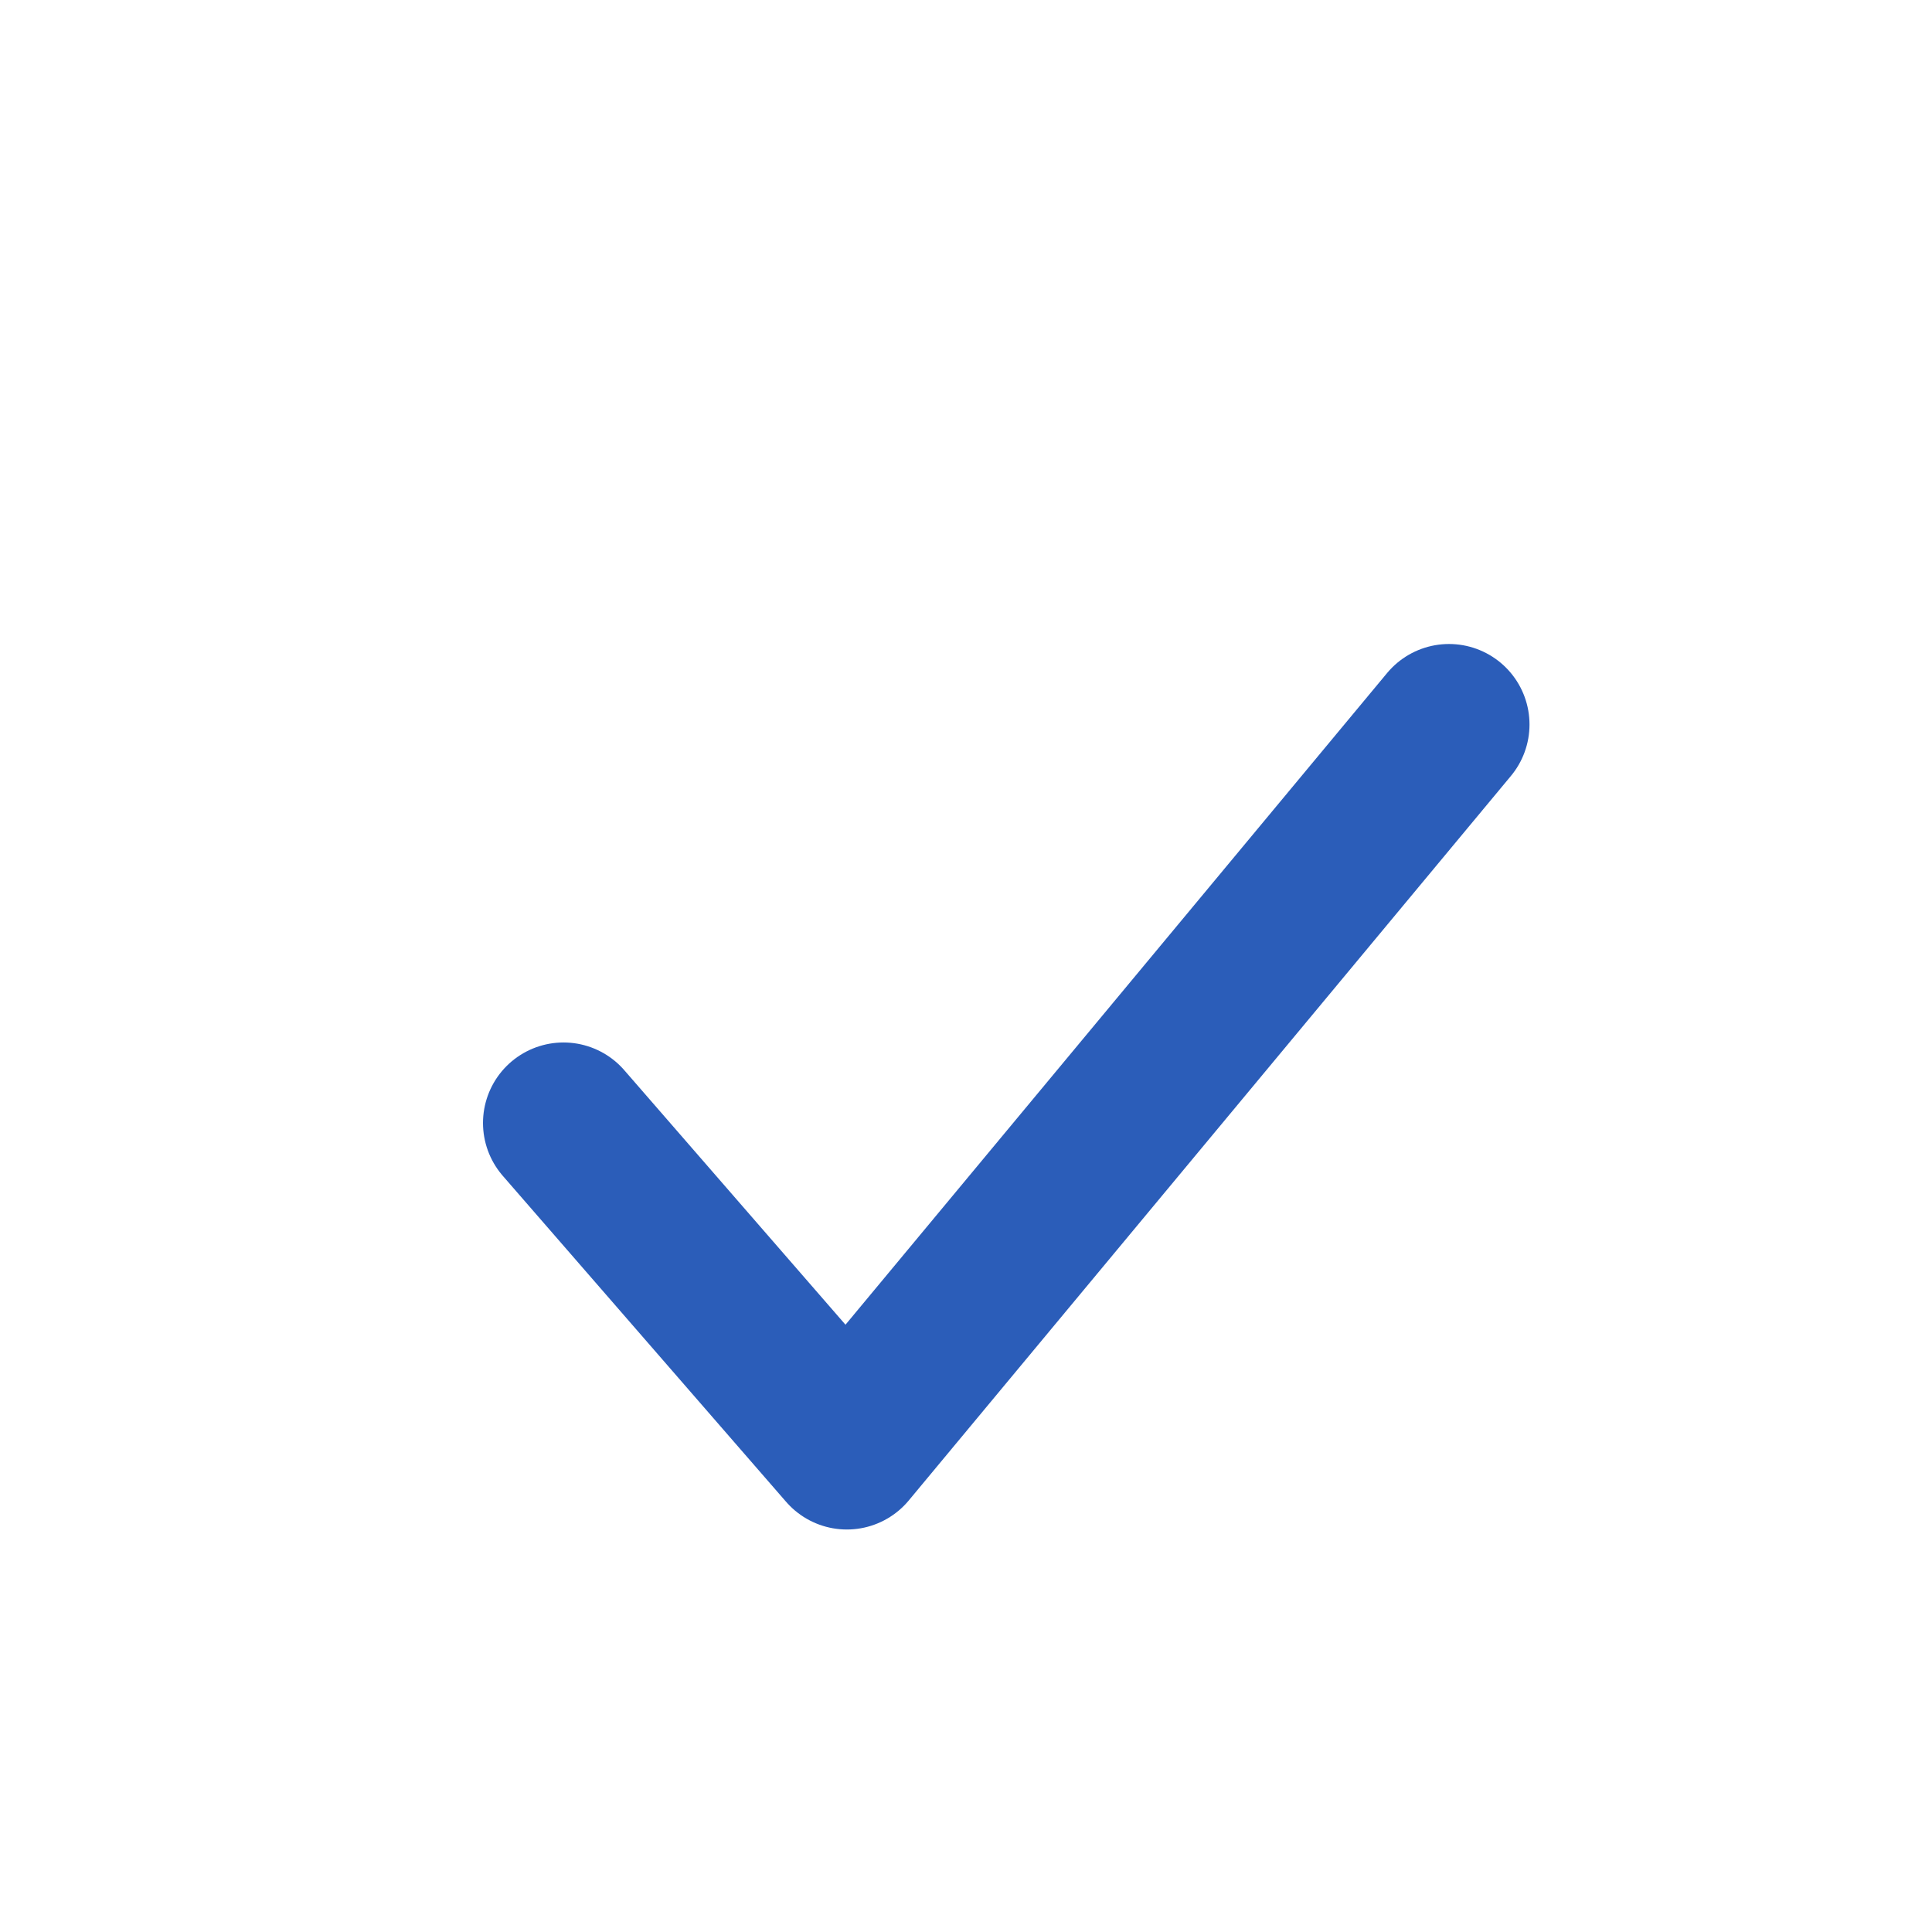
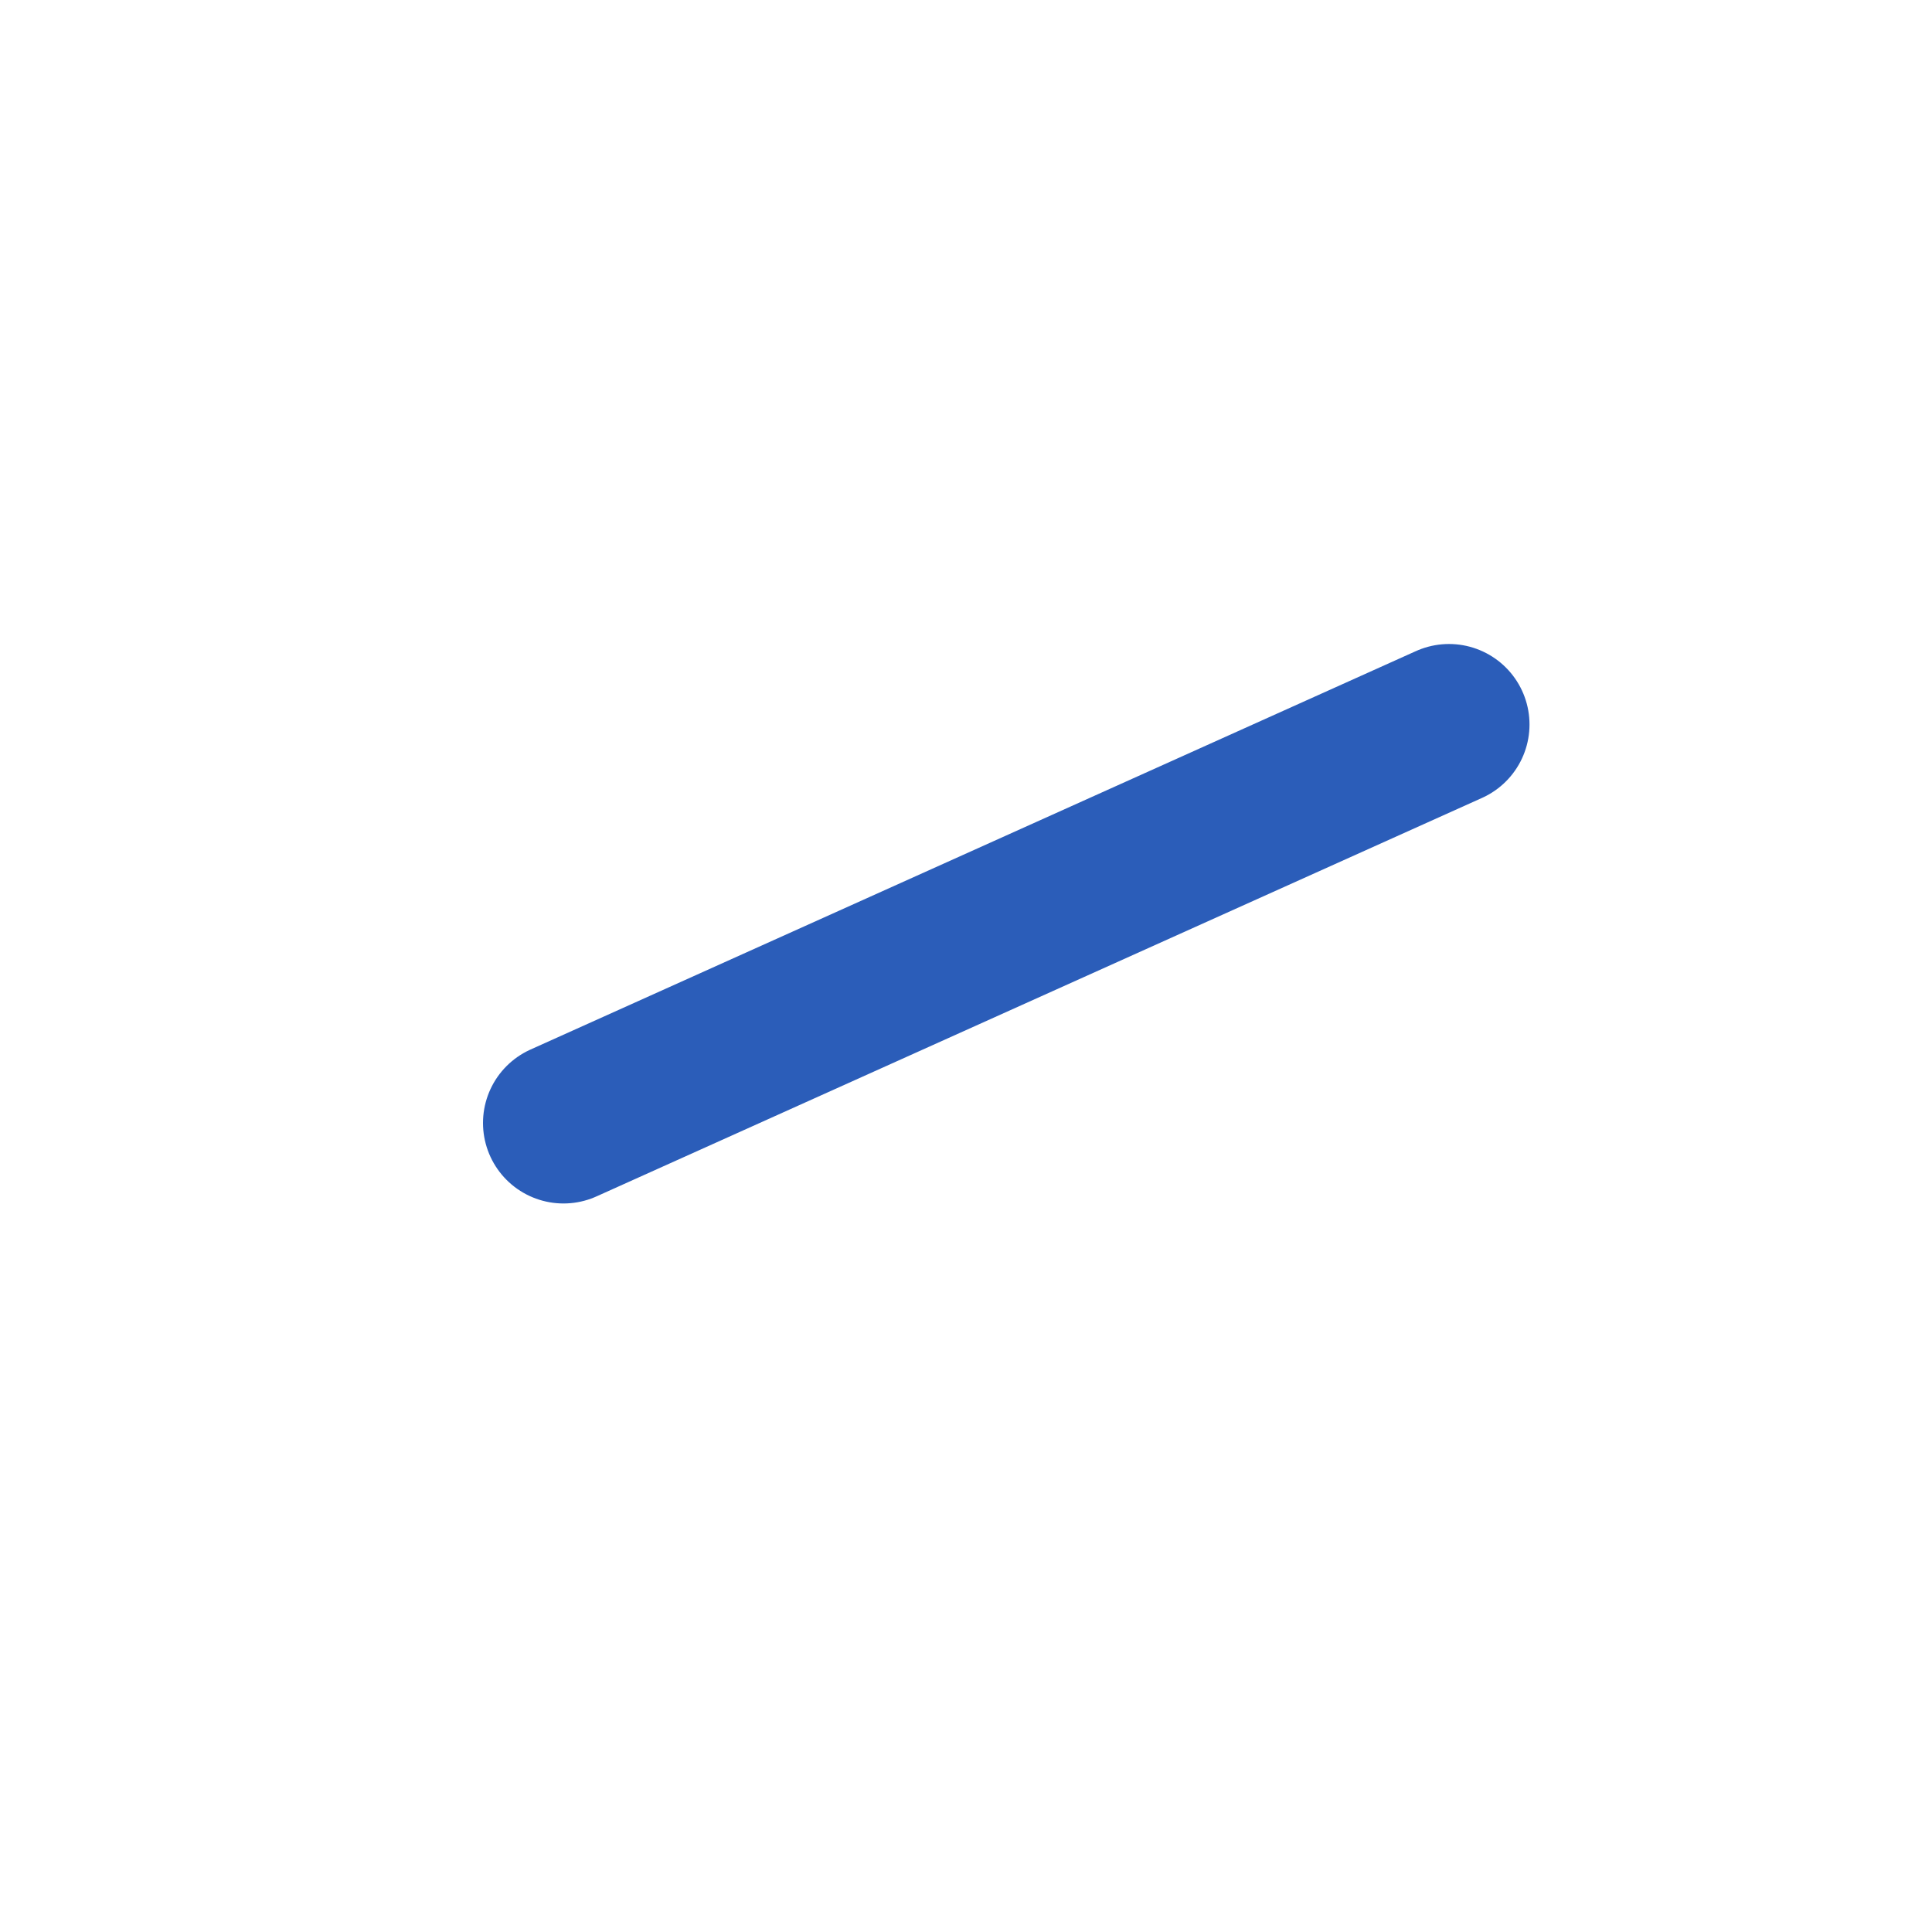
<svg xmlns="http://www.w3.org/2000/svg" width="24" height="24" viewBox="0 0 24 24" fill="none">
-   <path d="M7 13.95L10.52 18L18 9" stroke="#2B5DB9" stroke-width="2" stroke-linecap="round" stroke-linejoin="round" />
+   <path d="M7 13.95L18 9" stroke="#2B5DB9" stroke-width="2" stroke-linecap="round" stroke-linejoin="round" />
</svg>